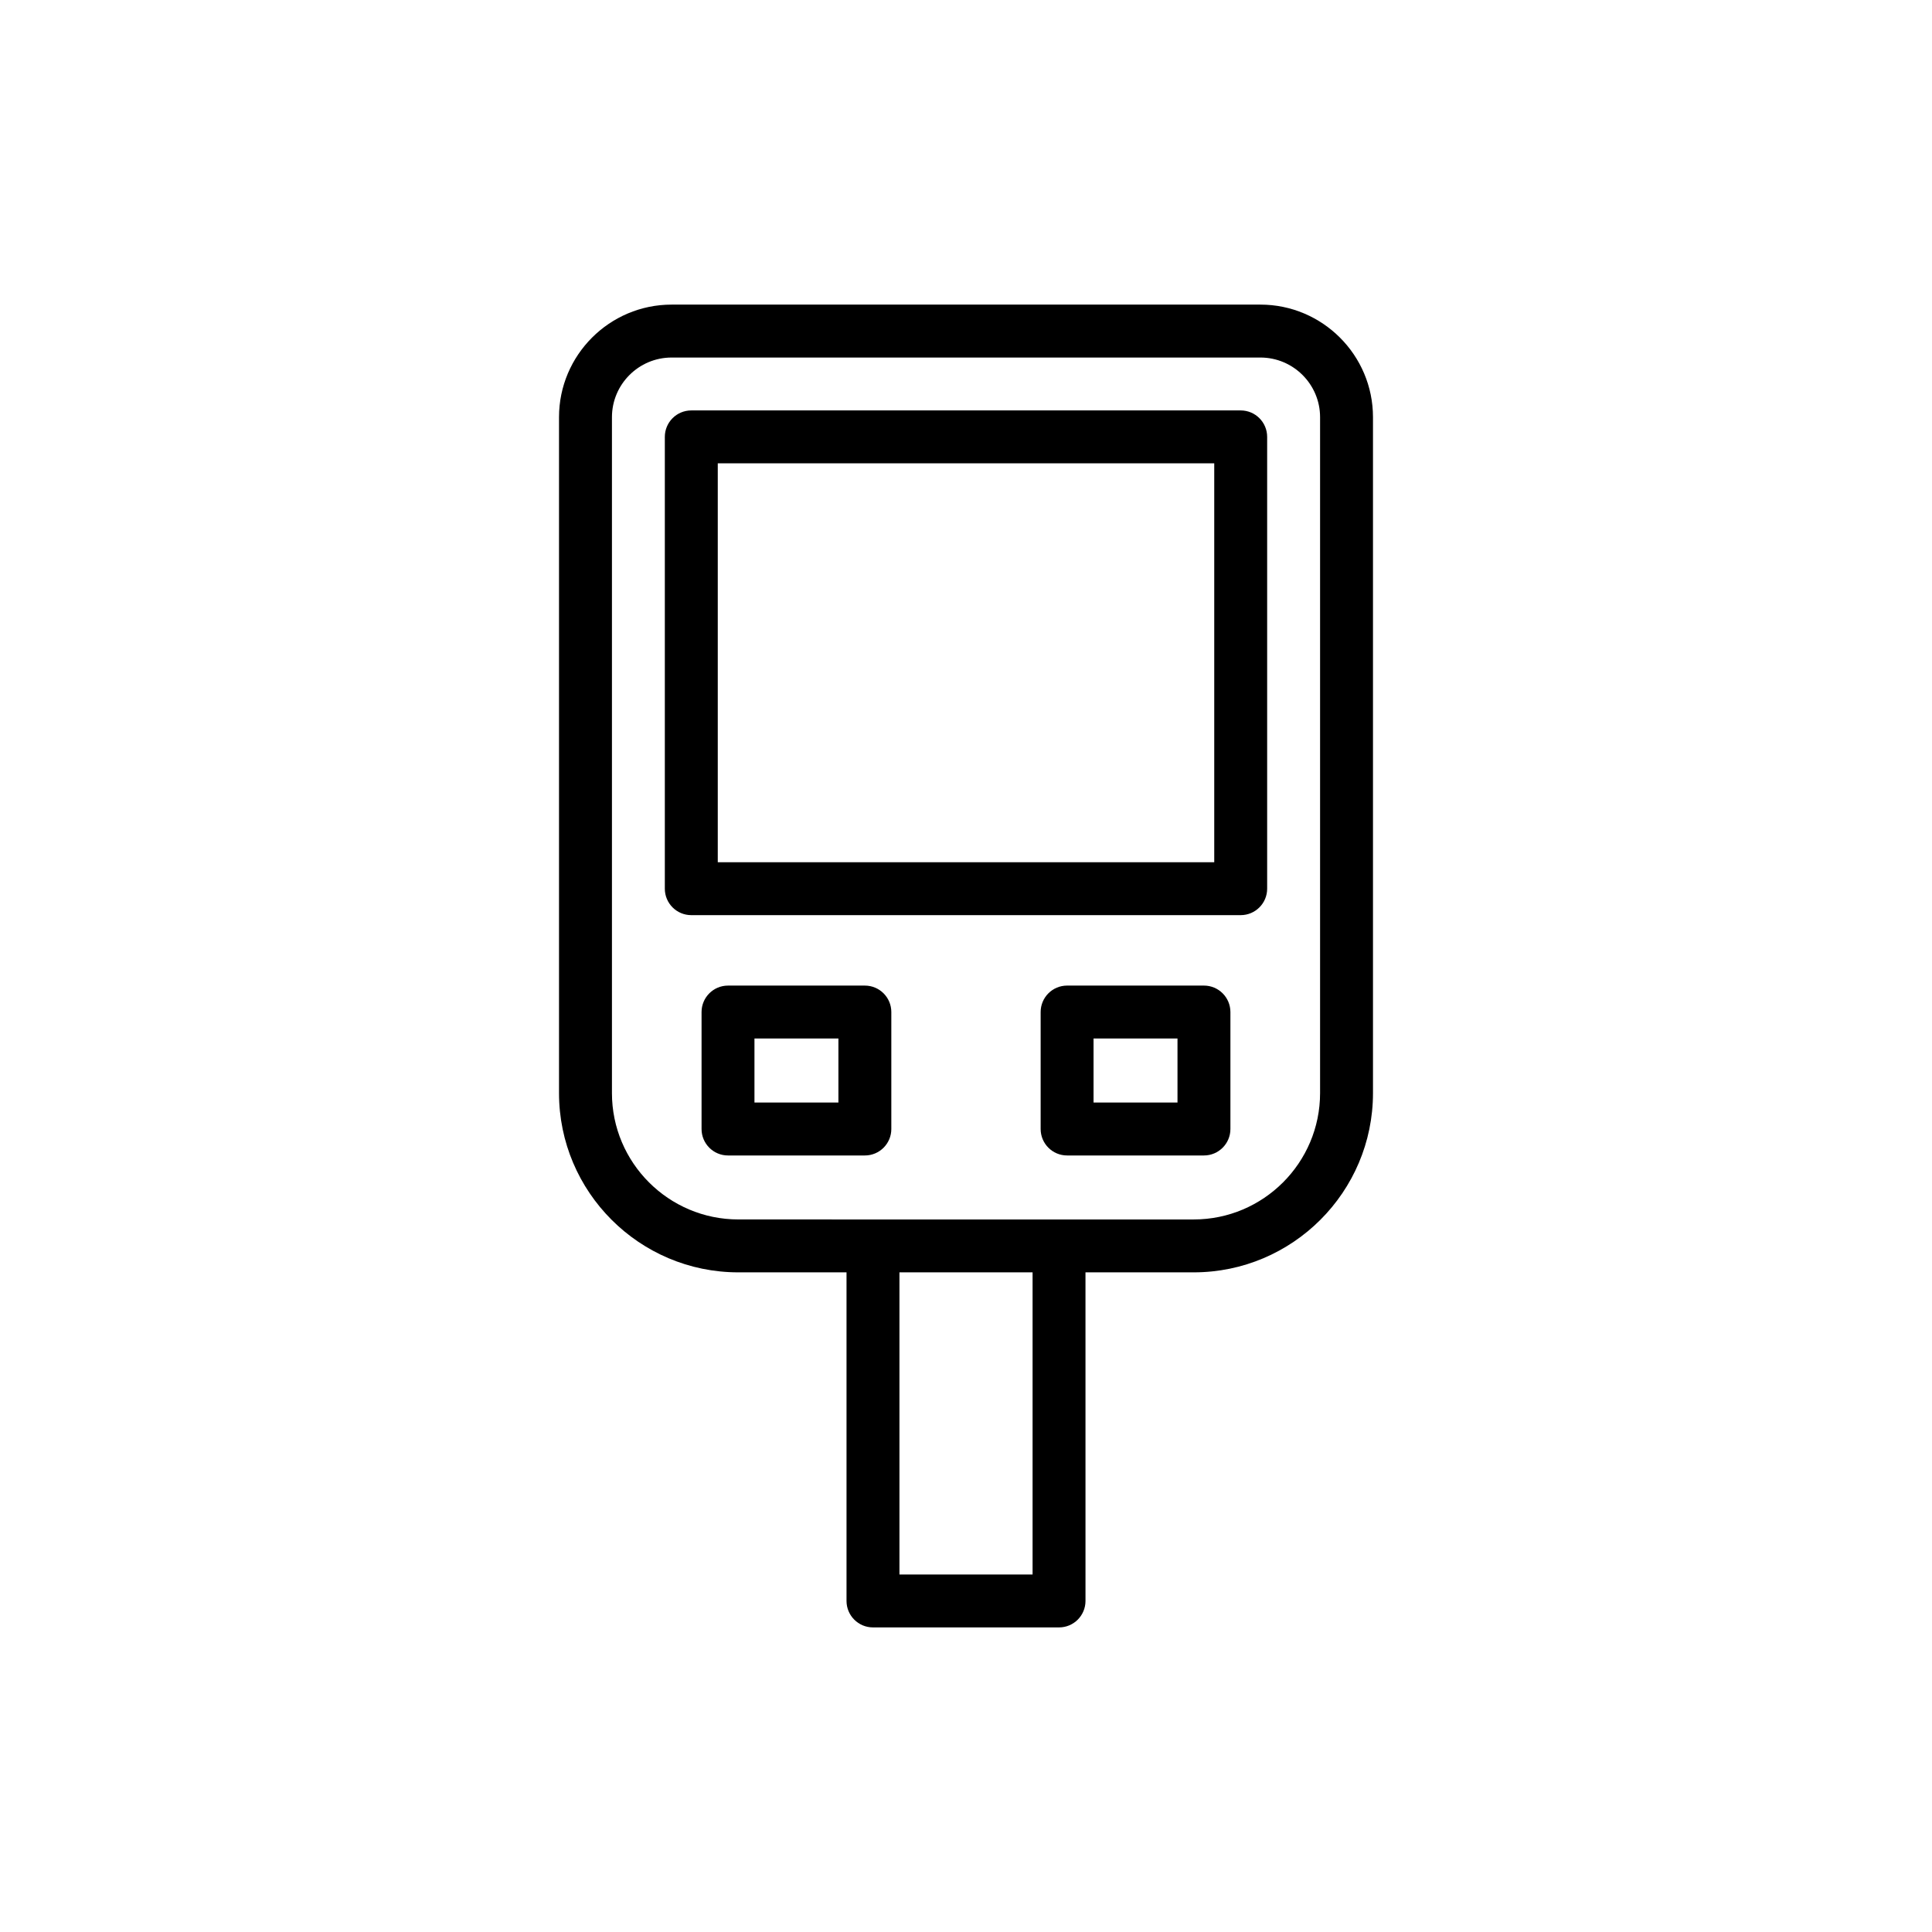
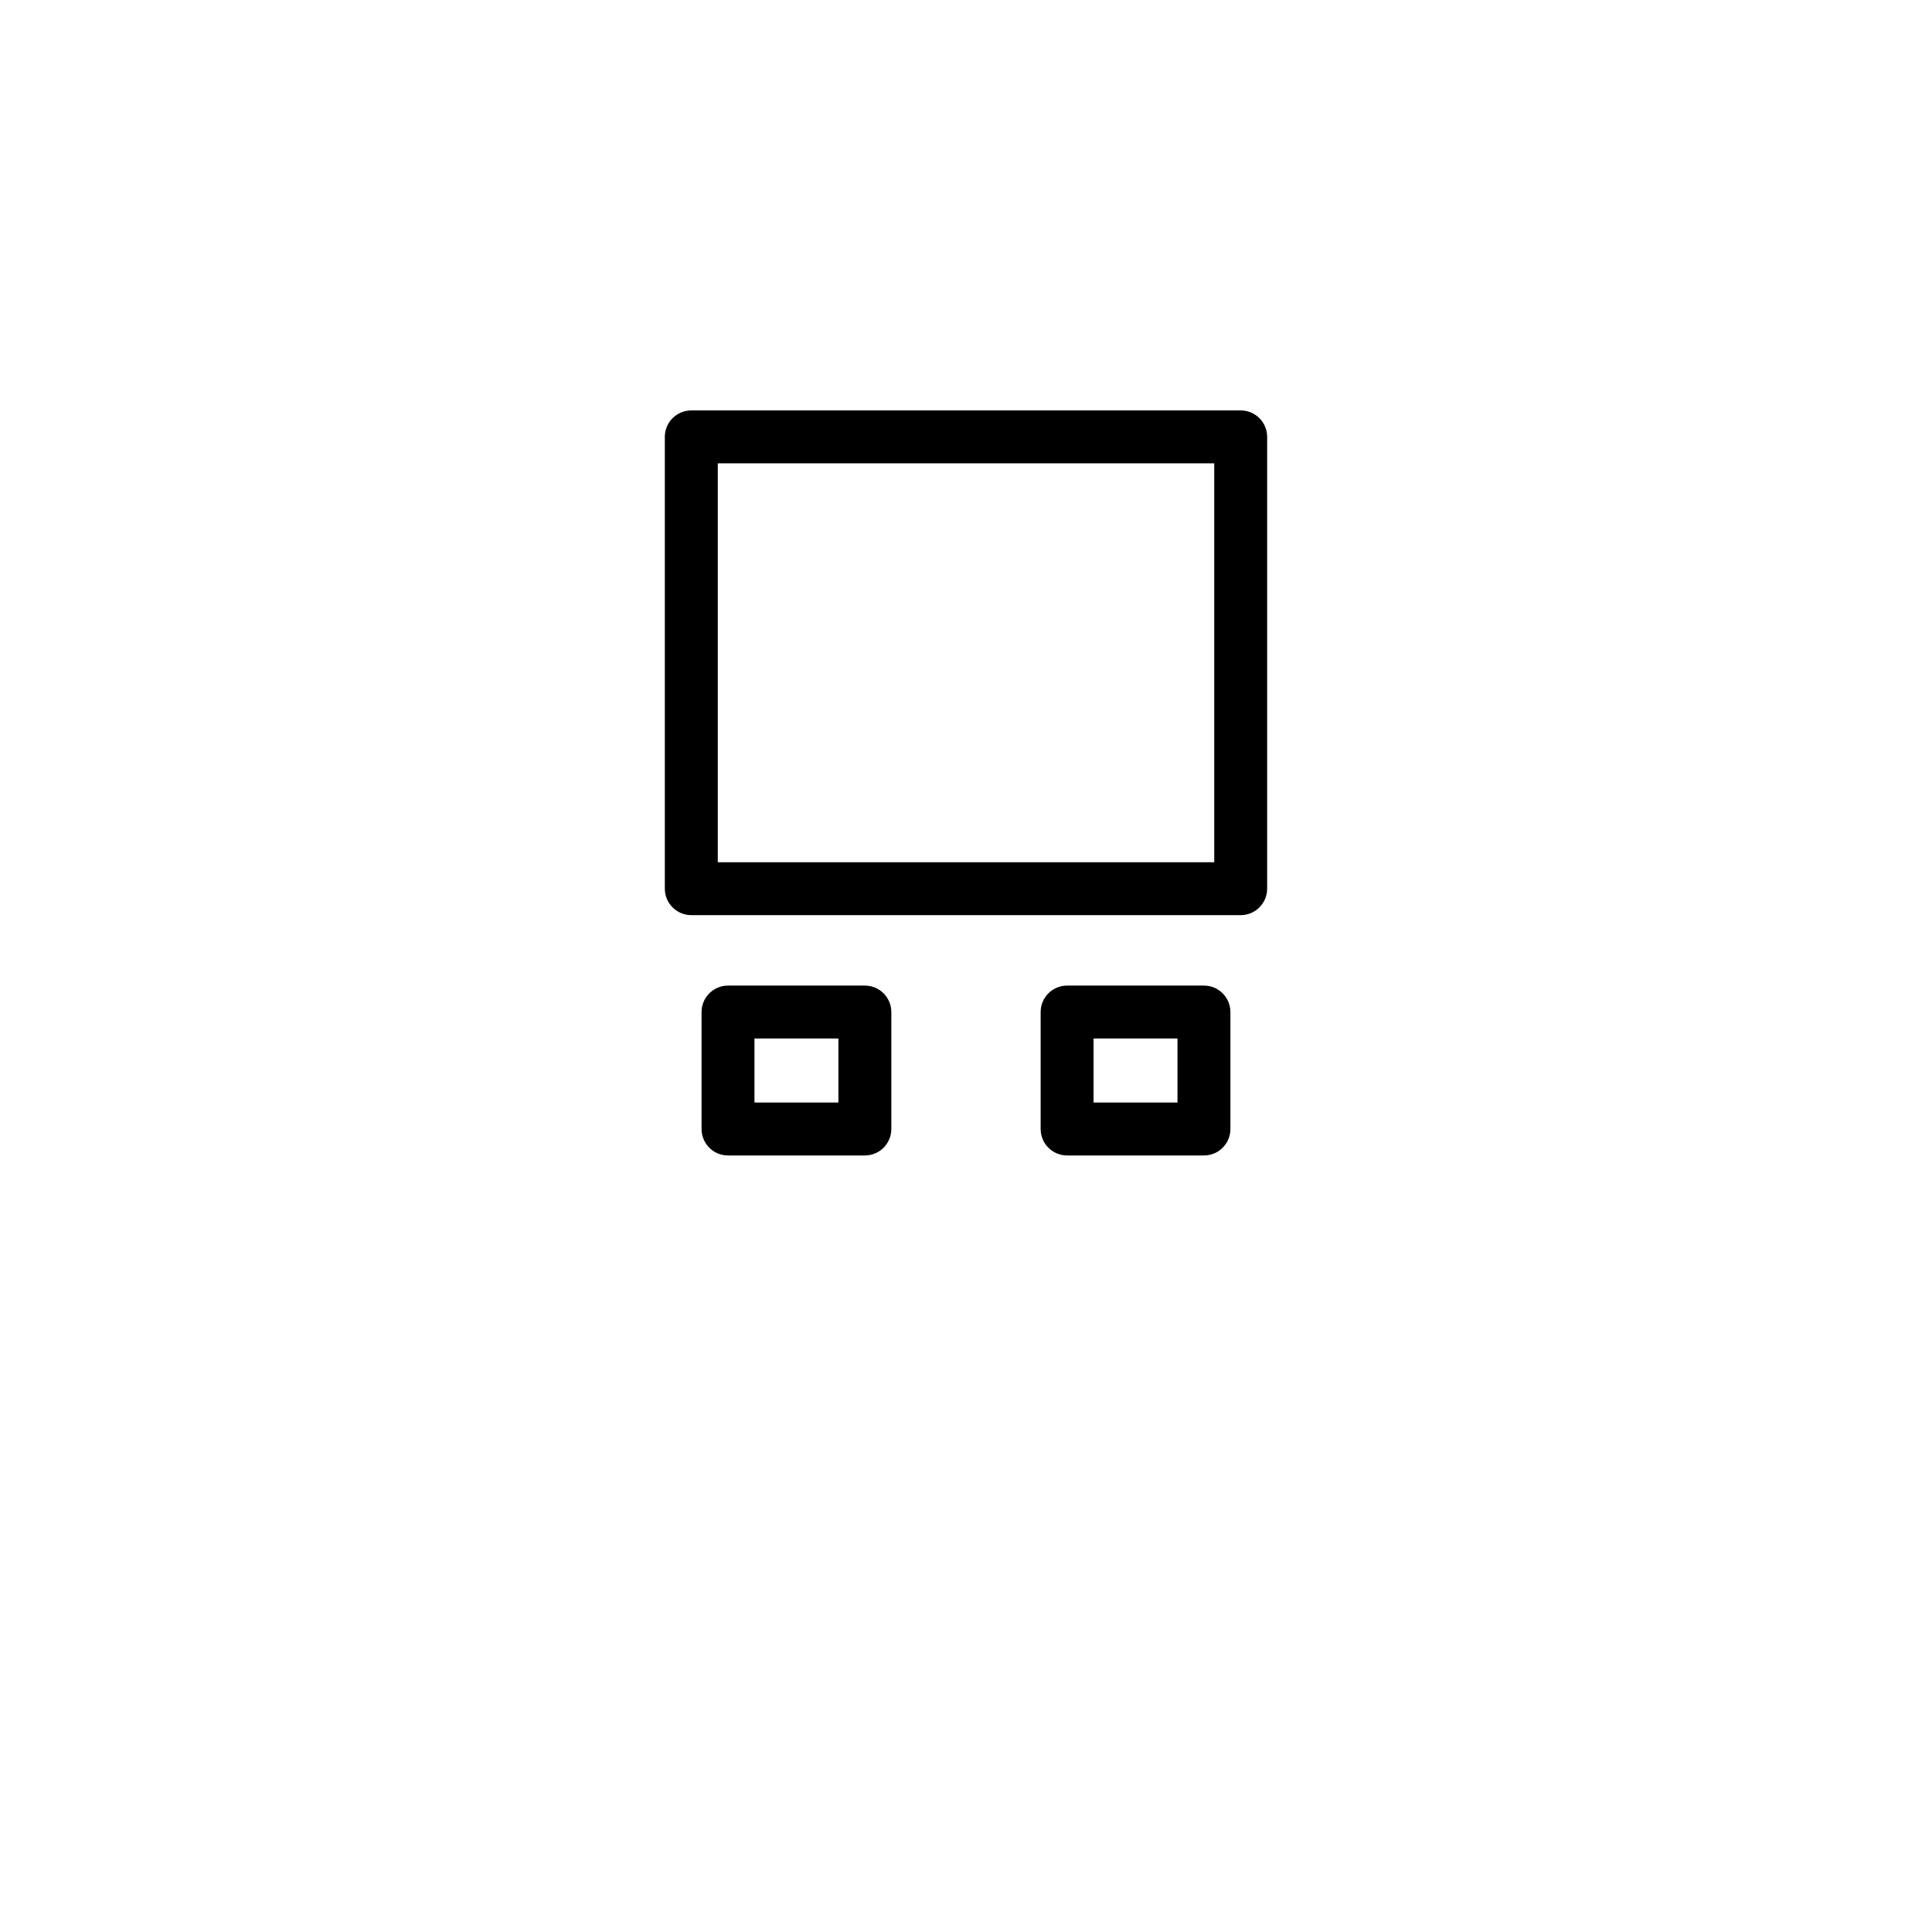
<svg xmlns="http://www.w3.org/2000/svg" fill="#000000" width="800px" height="800px" version="1.1" viewBox="144 144 512 512">
  <g>
    <path d="m479.81 379.51v-119.73c0-3.871-3.137-7.012-7.012-7.012h-145.6c-3.875 0-7.012 3.141-7.012 7.012v119.73c0 3.871 3.137 7.012 7.012 7.012h145.6c3.875-0.004 7.012-3.141 7.012-7.012zm-14.023-7.012h-131.57v-105.71h131.57z" />
    <path d="m380.21 443.2v-30.996c0-3.871-3.137-7.012-7.012-7.012h-36.266c-3.875 0-7.012 3.141-7.012 7.012v30.996c0 3.871 3.137 7.012 7.012 7.012h36.266c3.875 0 7.012-3.141 7.012-7.012zm-14.023-7.012h-22.246v-16.973h22.246z" />
    <path d="m463.06 405.19h-36.266c-3.875 0-7.012 3.141-7.012 7.012v30.996c0 3.871 3.137 7.012 7.012 7.012h36.266c3.875 0 7.012-3.141 7.012-7.012v-30.996c-0.004-3.871-3.137-7.012-7.012-7.012zm-7.012 30.996h-22.246v-16.973h22.246z" />
-     <path d="m375.35 575.28h49.305c3.875 0 7.012-3.141 7.012-7.012l-0.004-87.082h28.68c26.195 0 47.512-21.312 47.512-47.512v-179.11c0-16.453-13.387-29.84-29.84-29.84h-156.03c-16.453 0-29.84 13.387-29.84 29.84v179.11c0 26.199 21.312 47.512 47.516 47.512h28.676v87.082c0 3.871 3.137 7.012 7.012 7.012zm42.293-14.023h-35.281v-80.07h35.281zm-111.47-127.58v-179.11c0-8.719 7.094-15.816 15.816-15.816h156.03c8.723 0 15.816 7.098 15.816 15.816v179.11c0 18.465-15.023 33.492-33.488 33.492h-84.996l-35.688-0.004c-18.465 0-33.492-15.023-33.492-33.488z" />
  </g>
</svg>